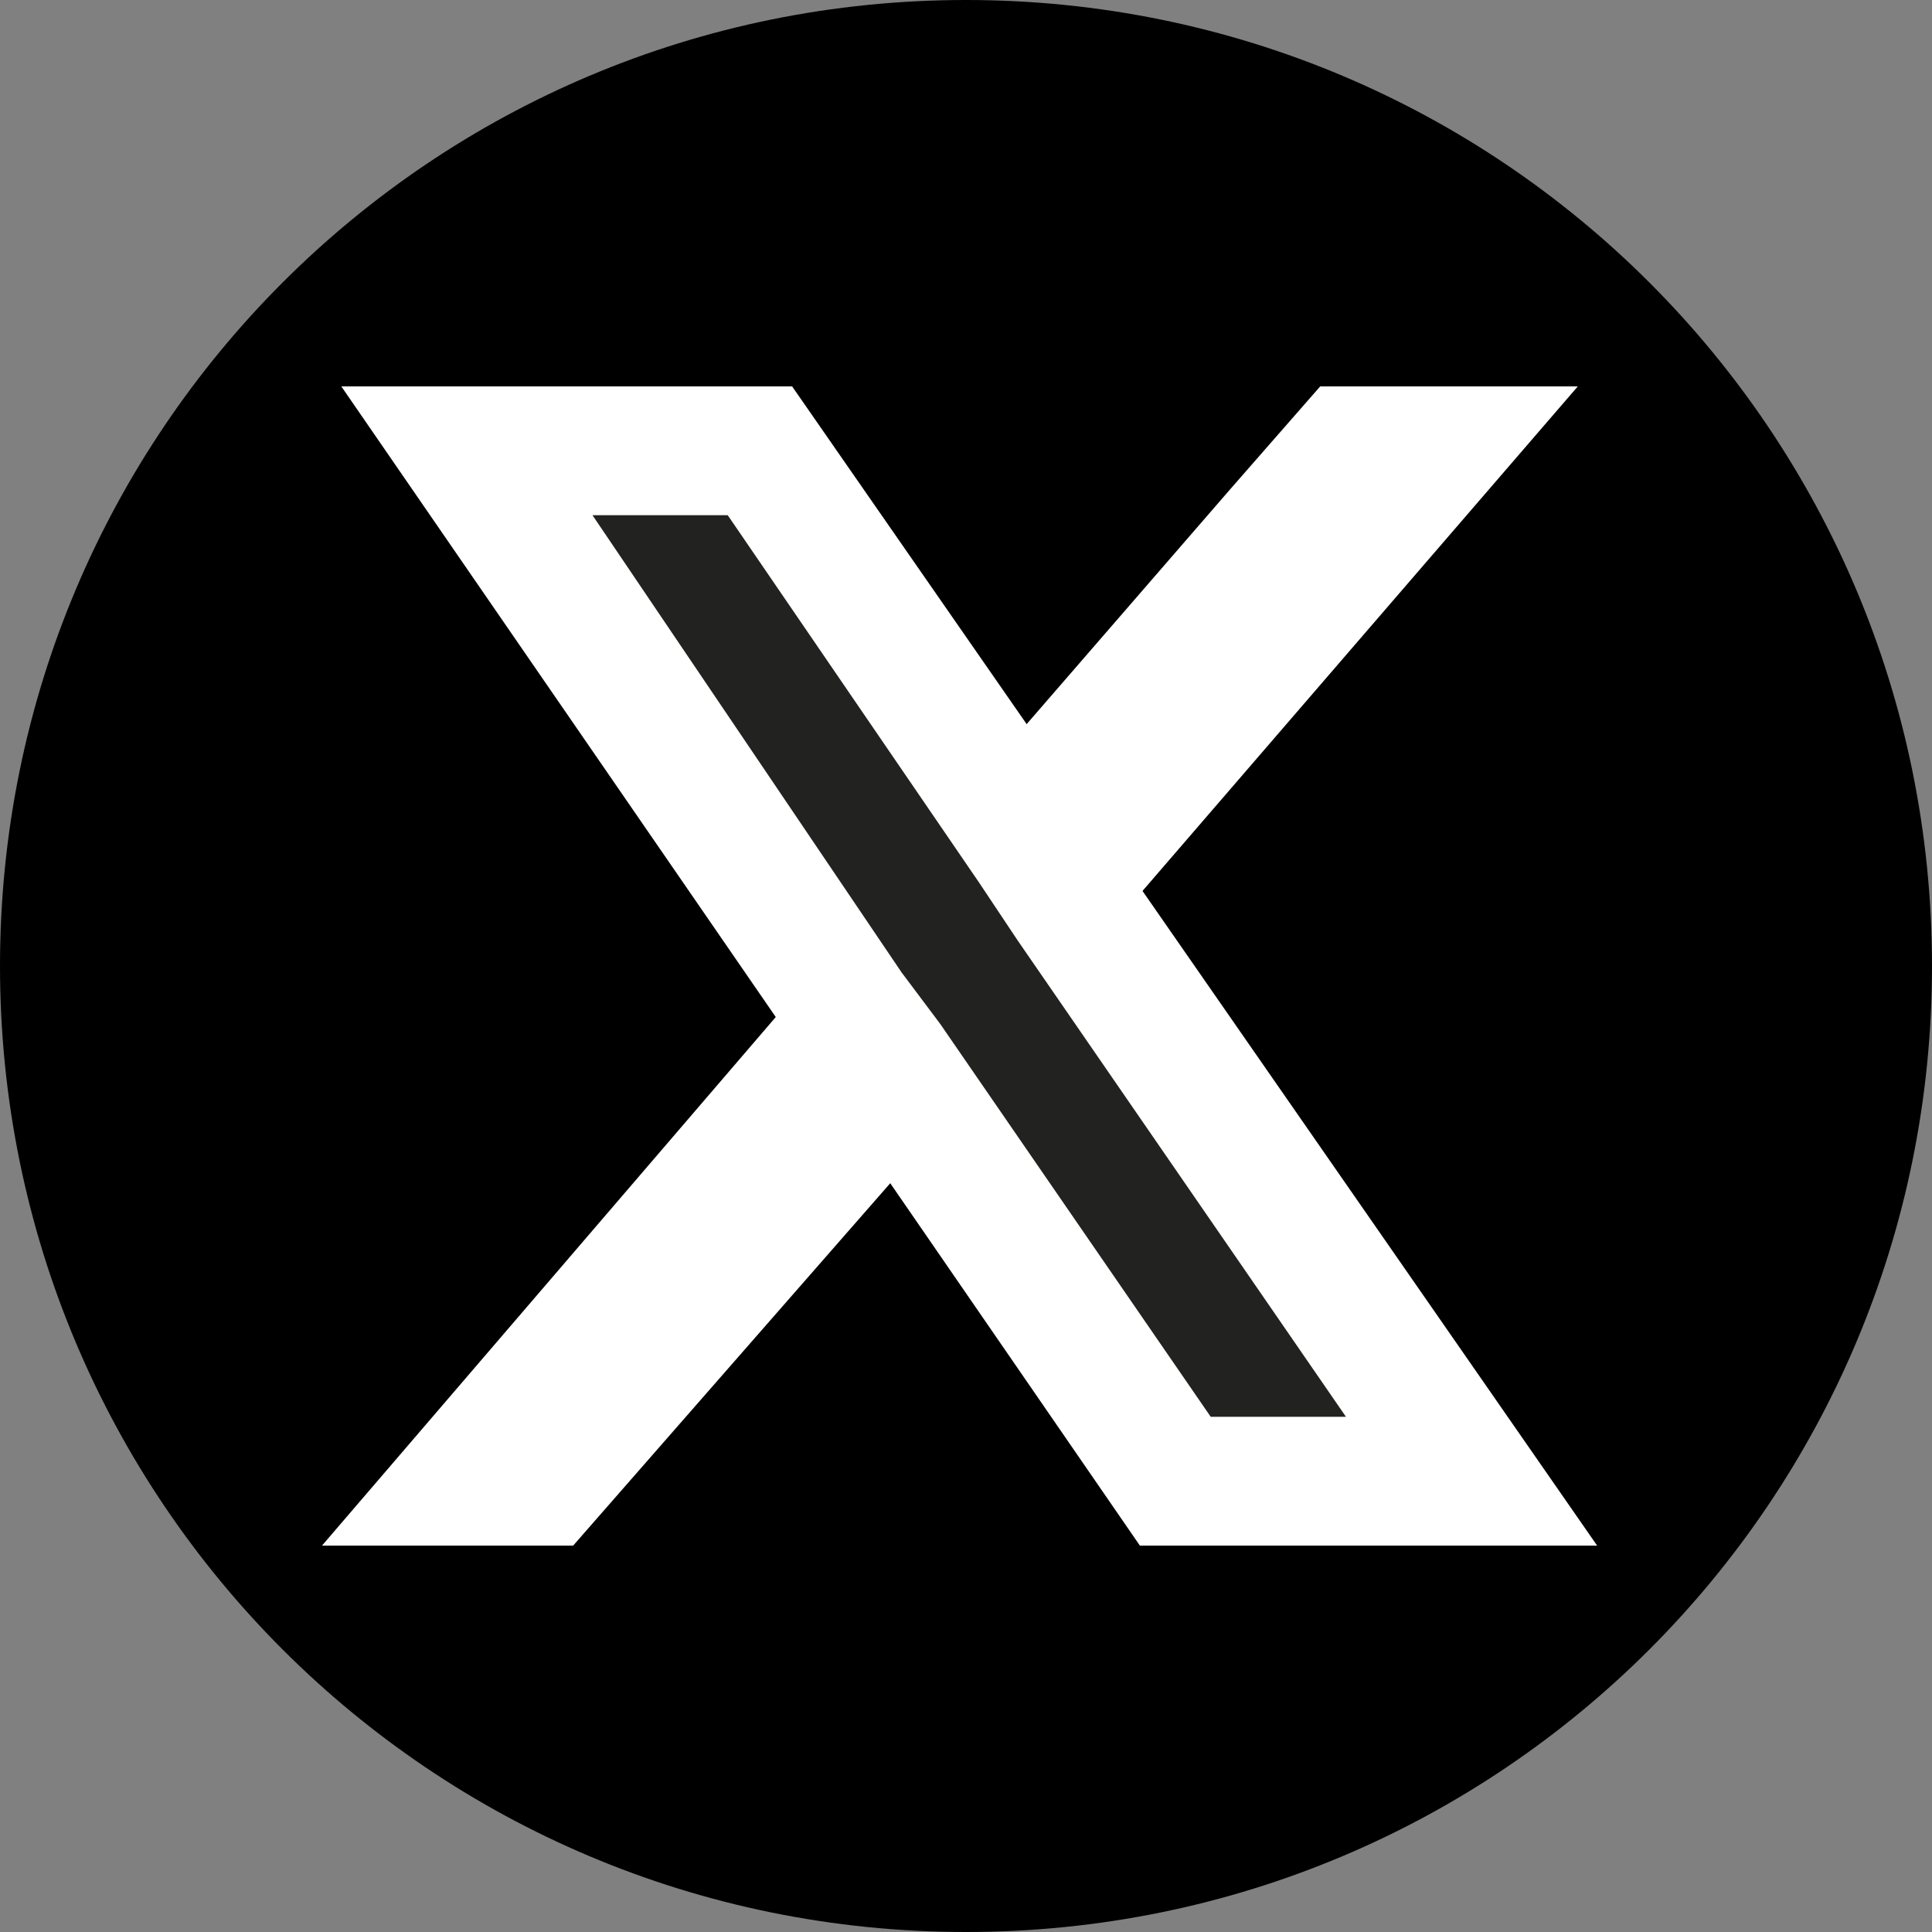
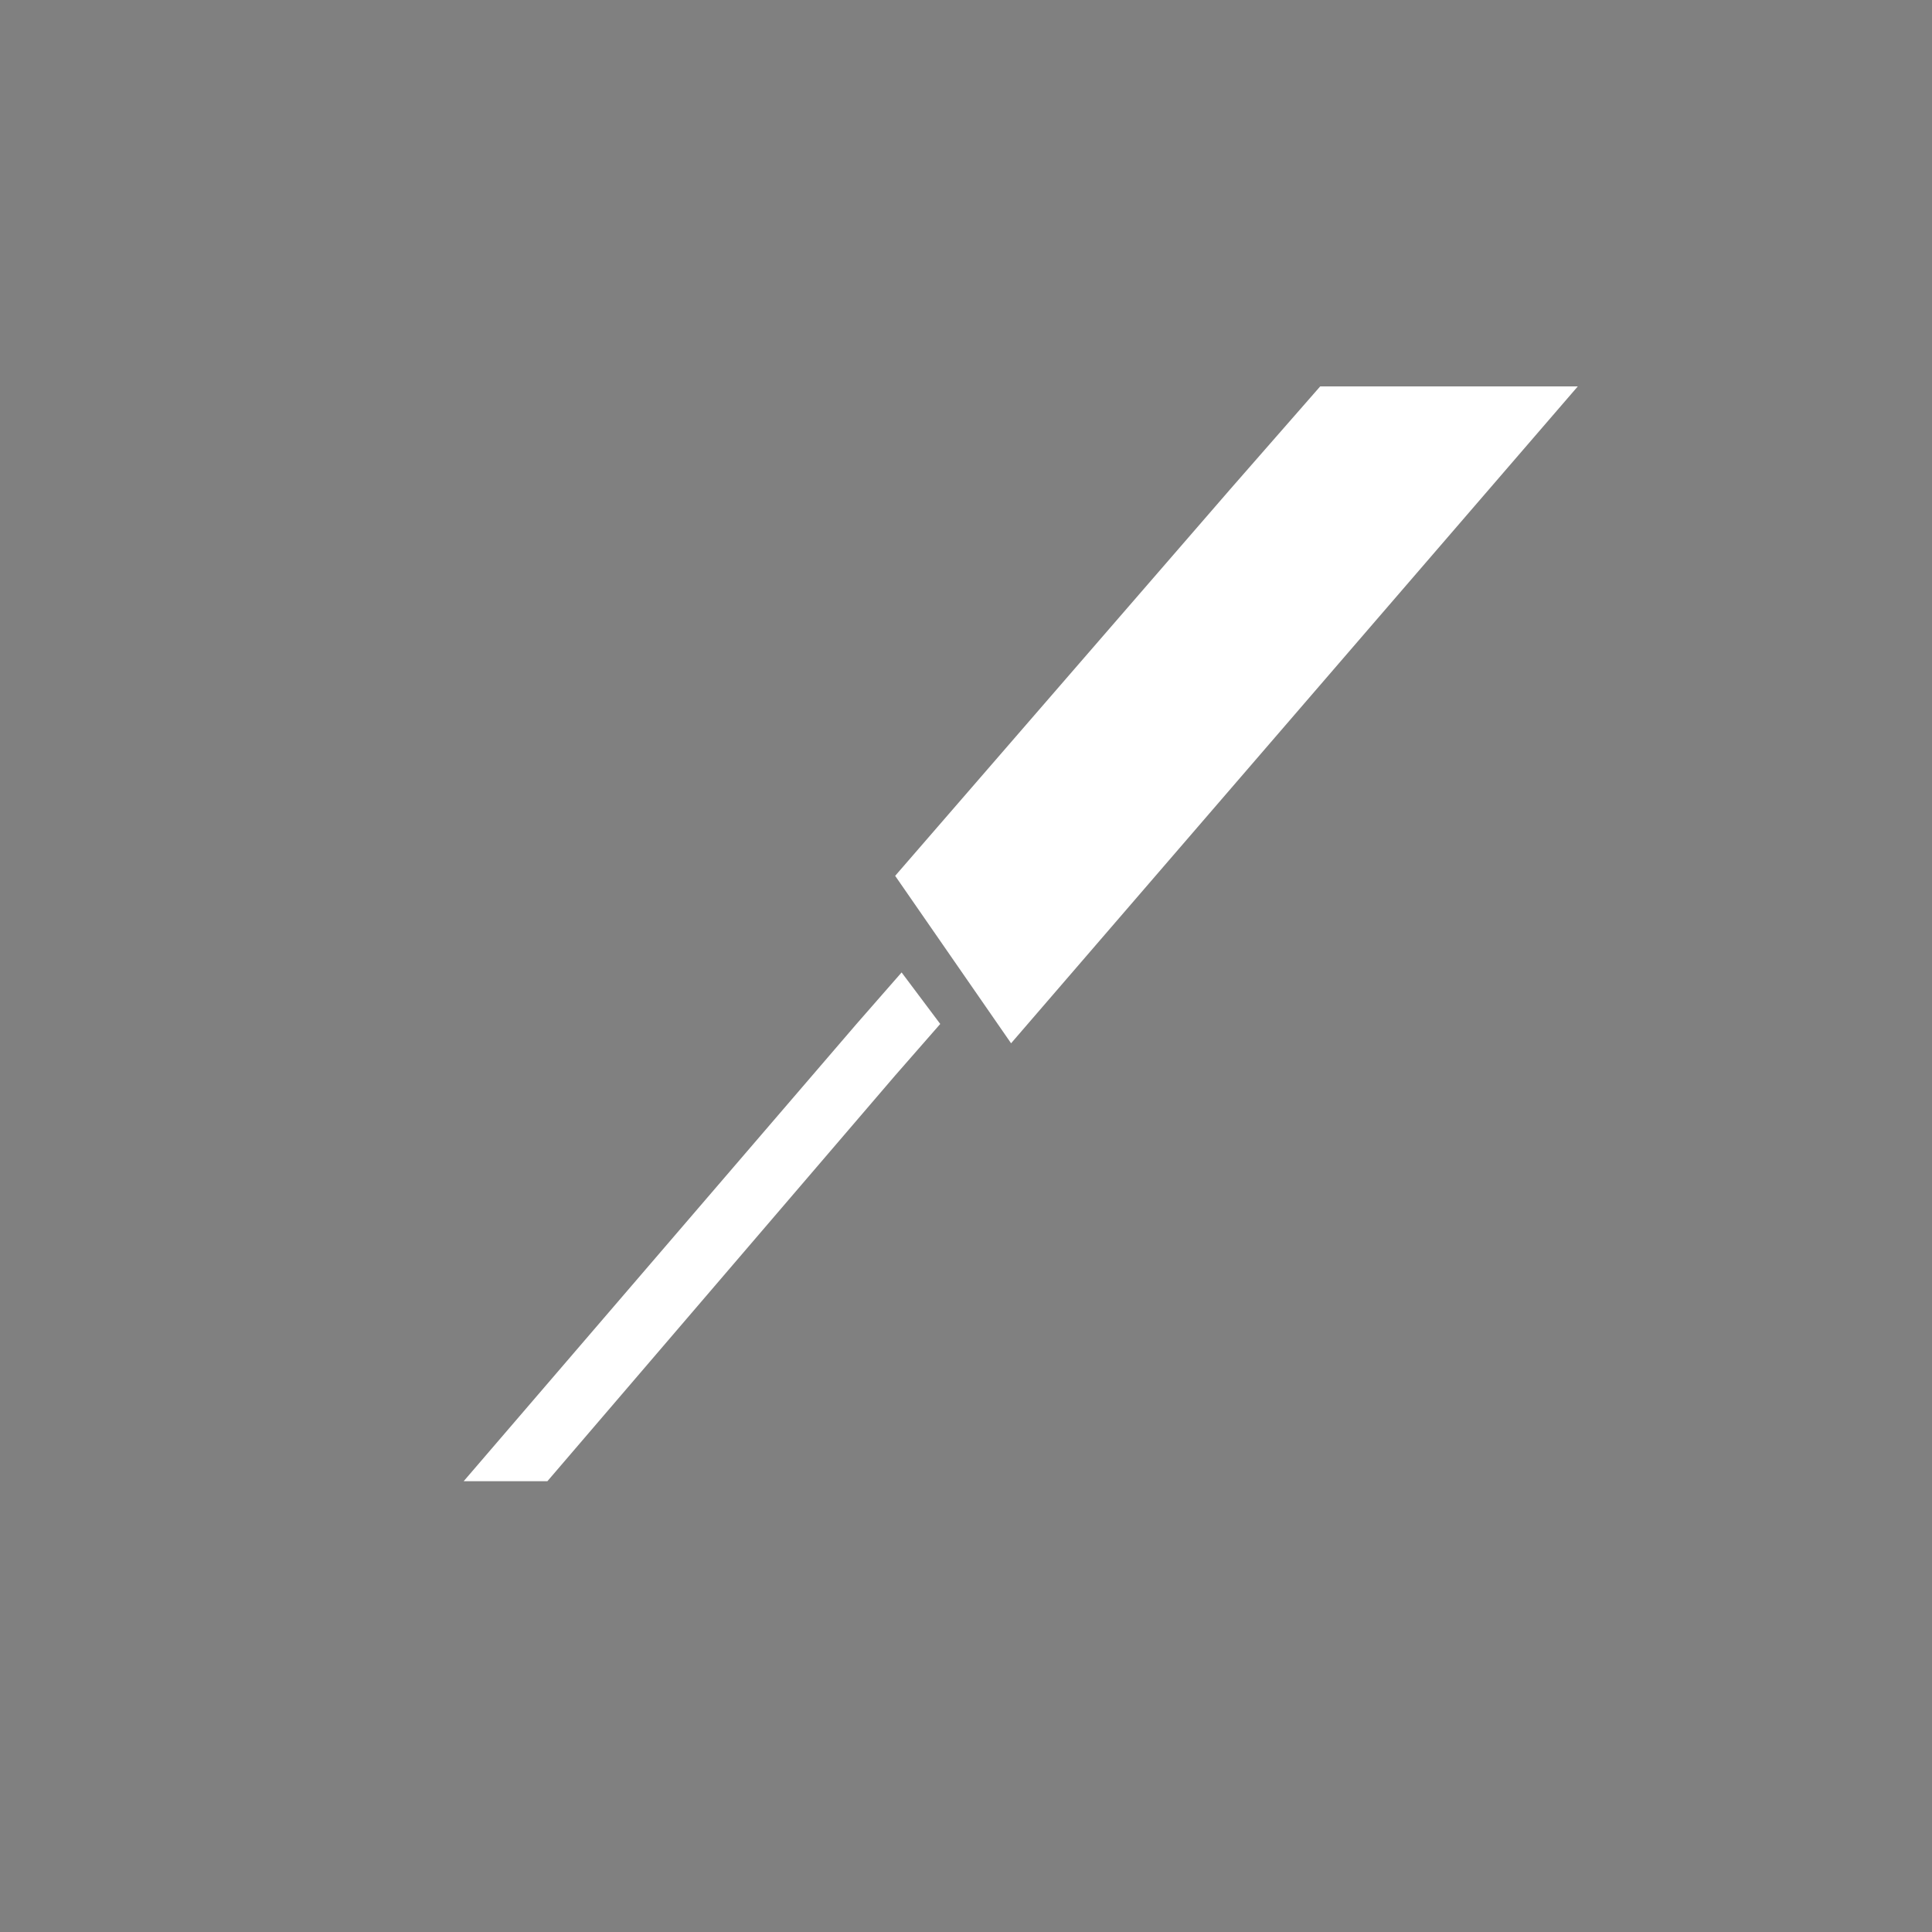
<svg xmlns="http://www.w3.org/2000/svg" version="1.1" x="0px" y="0px" viewBox="0 0 30 30" style="enable-background:new 0 0 30 30;" xml:space="preserve">
  <rect x="0" y="0" width="30" height="30" fill="#808080" stroke="none" />
  <style type="text/css">
	.st0{fill:#FFFFFF;}
	.st1{fill:#222221;}
</style>
  <g id="Calque_1">
</g>
  <g id="Mode_Isolation">
    <g>
-       <path d="M15,30L15,30C6.7,30,0,23.3,0,15v0C0,6.7,6.7,0,15,0h0c8.3,0,15,6.7,15,15v0C30,23.3,23.3,30,15,30z" />
      <g>
-         <polygon class="st0" points="5,24 14.1,13.4 15.9,16 8.9,24    " />
        <polygon class="st0" points="14,15.1 14.6,15.9 13.9,16.7 8.5,23 7.2,23 13.3,15.9    " />
        <polygon class="st0" points="13.9,13.6 19.1,7.6 20.5,6 24.5,6 15.7,16.2    " />
        <polygon class="st0" points="22.3,7 16.5,13.8 15.8,14.6 15.2,13.7 15.9,12.9 19.8,8.3 21,7    " />
-         <polygon class="st0" points="17.7,24 5.3,6 12.3,6 24.8,24    " />
-         <path class="st1" d="M18.8,22l-4.2-6.1L14,15.1L9.2,8h2.1l3.9,5.7l0.6,0.9l5.1,7.4H18.8z" />
      </g>
    </g>
  </g>
</svg>